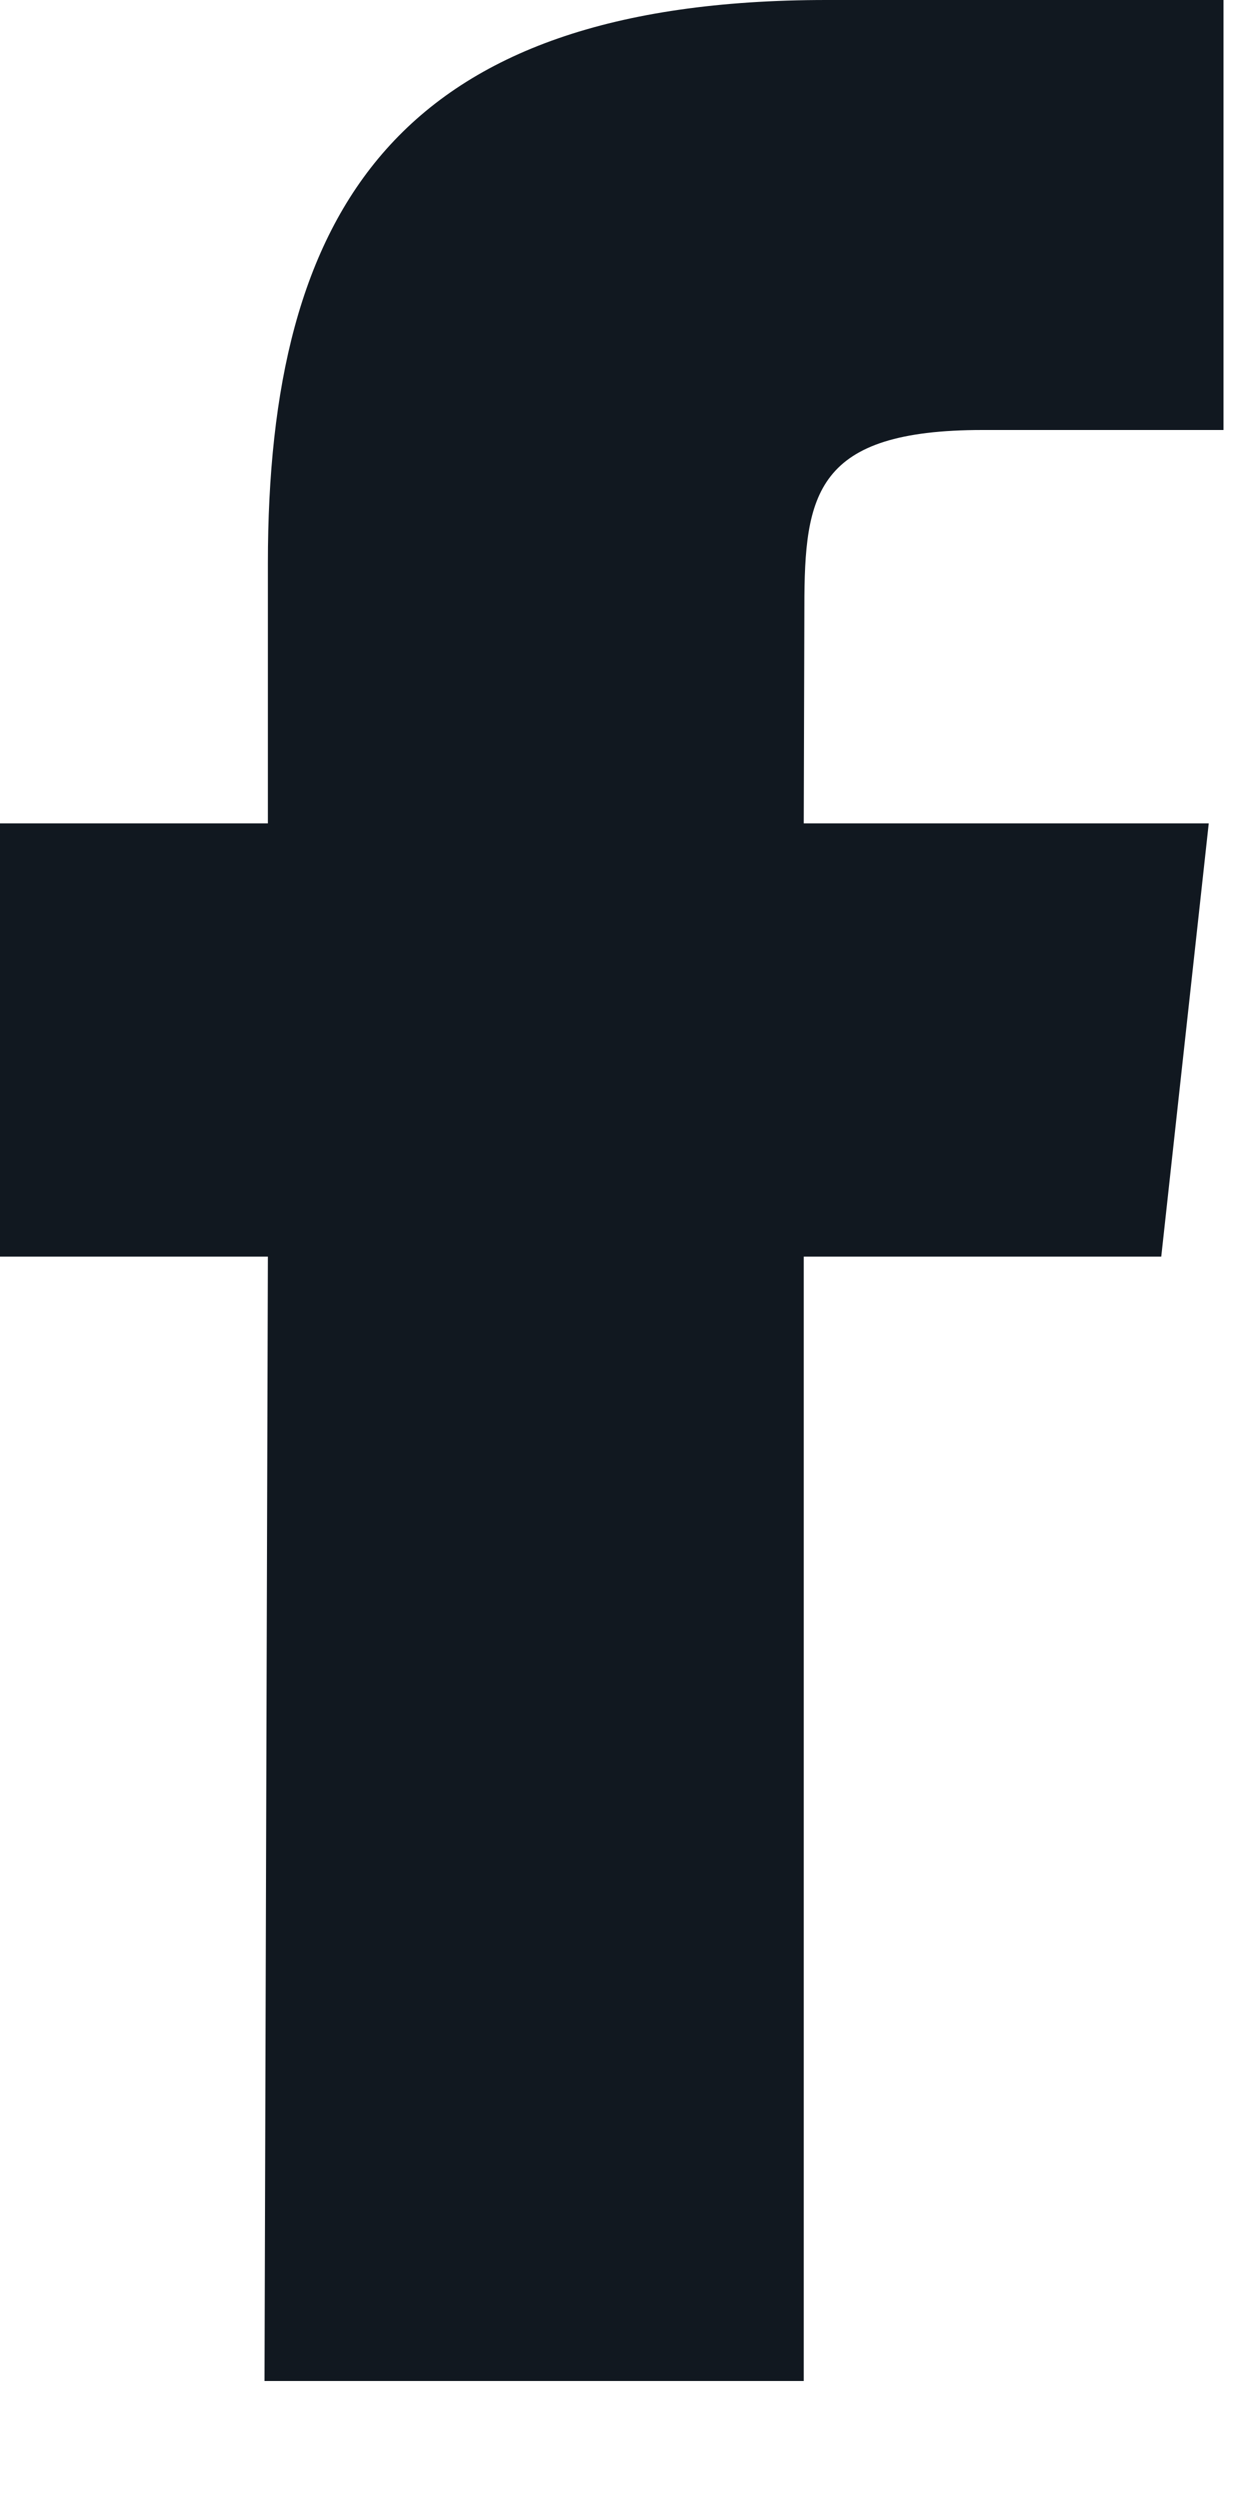
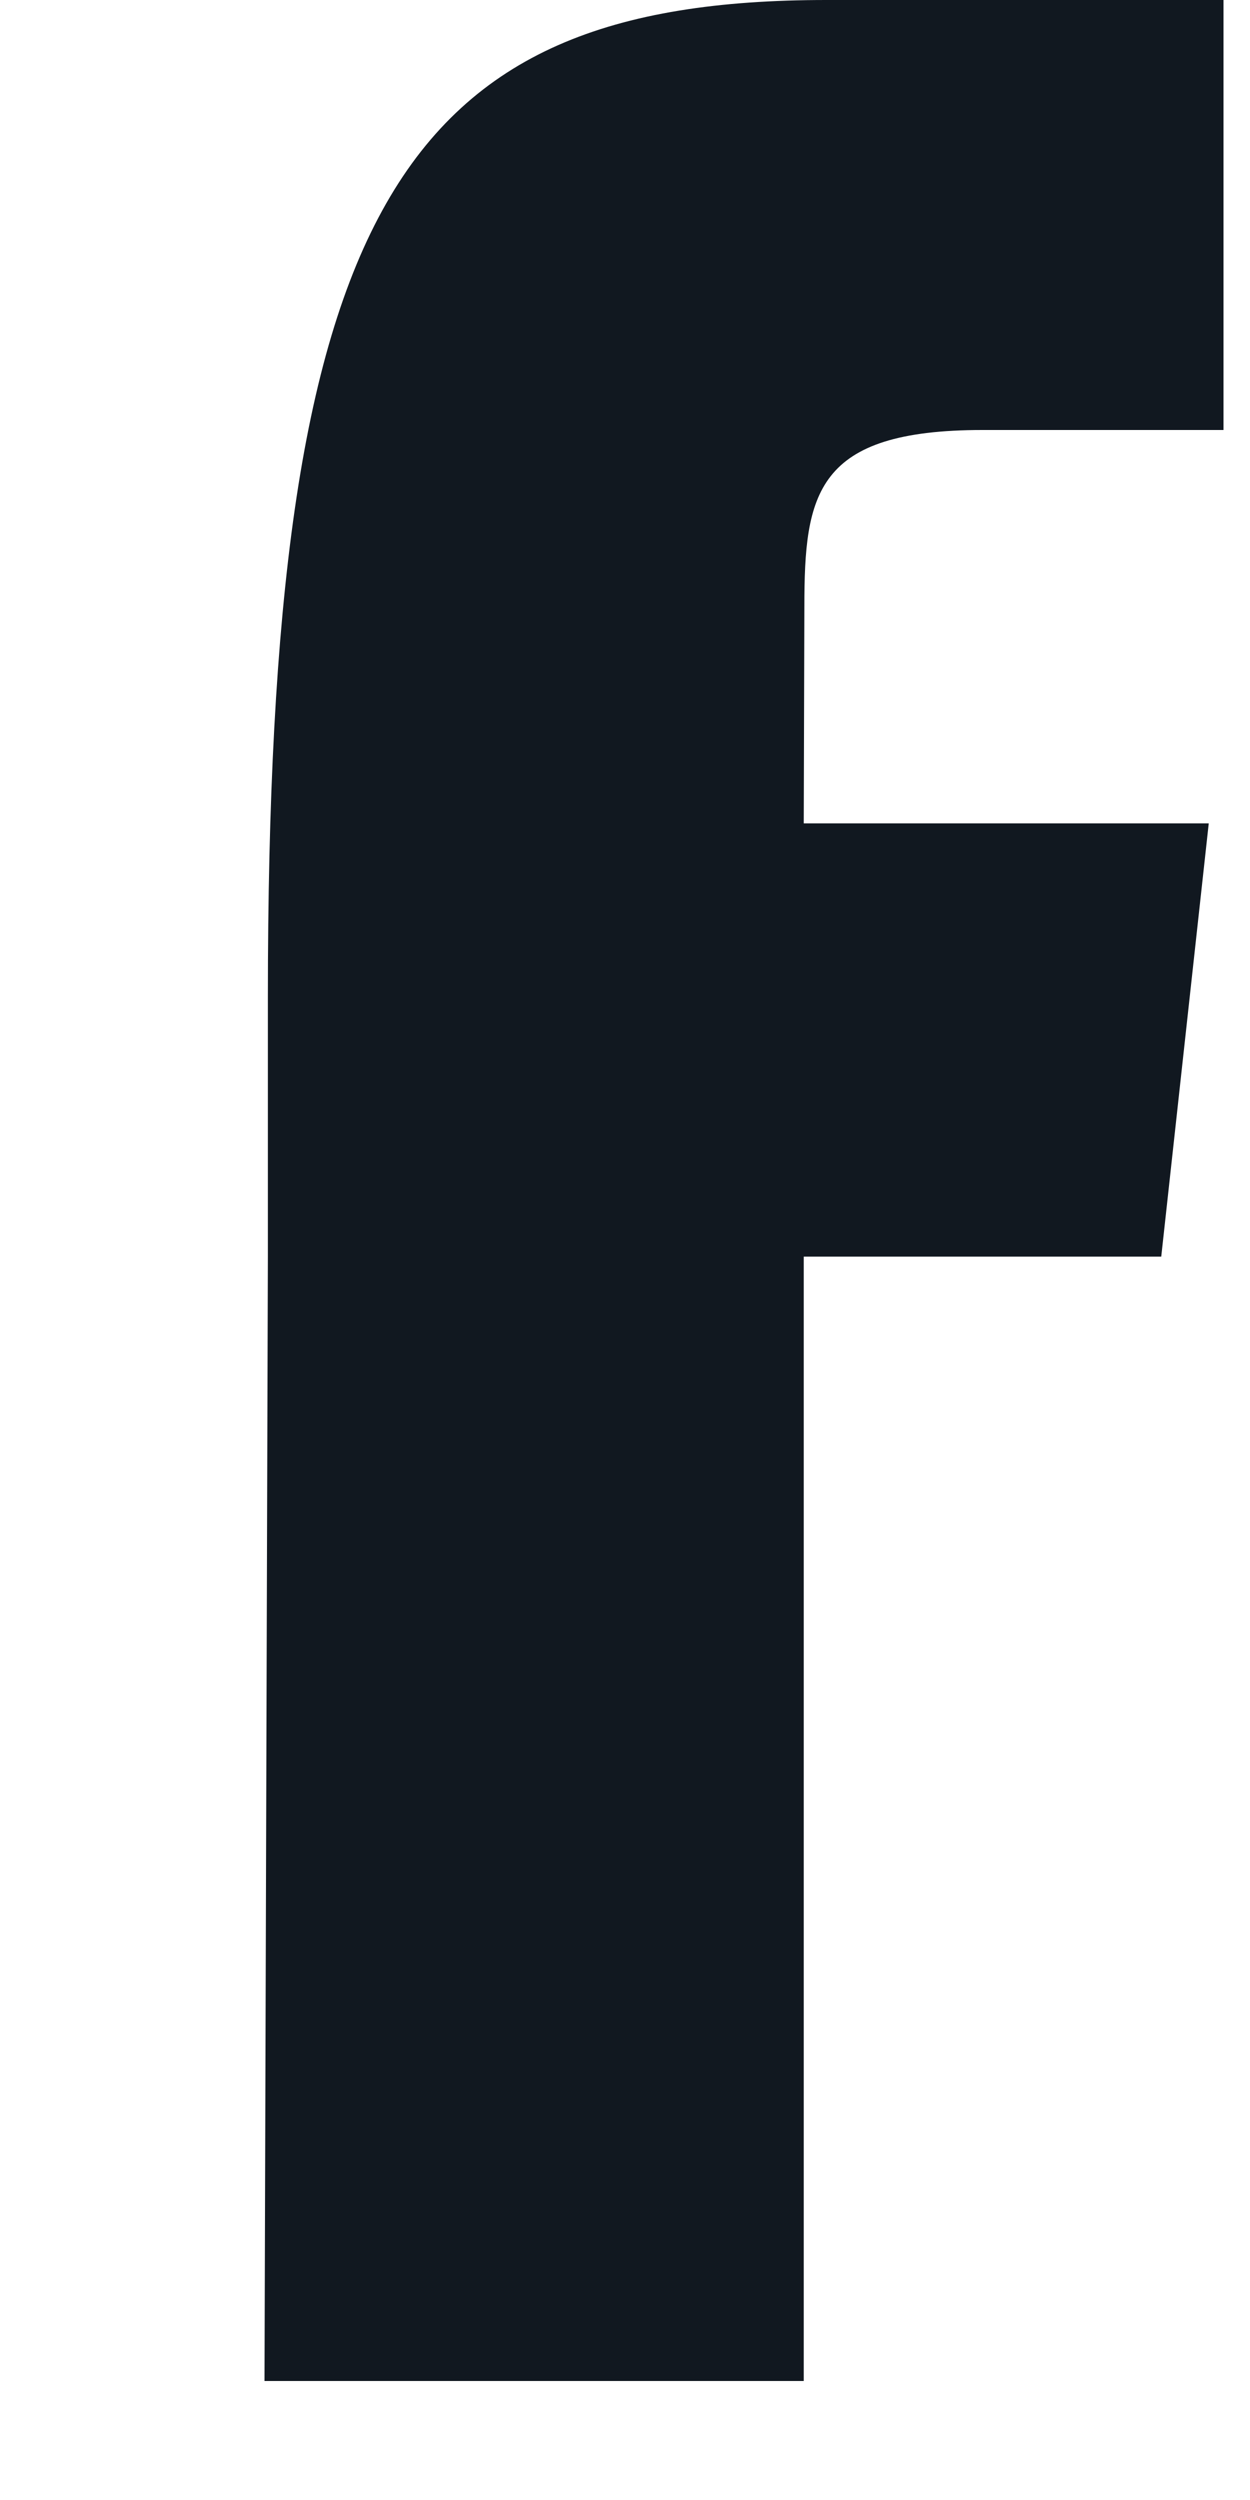
<svg xmlns="http://www.w3.org/2000/svg" width="10" height="20" viewBox="0 0 10 20" fill="none">
-   <path d="M2.116 19.048l.027-8.995H0V6.587h2.143v-2.08C2.143 1.683 3.177 0 6.613 0h3.175v3.44H7.862c-1.338 0-1.427.51-1.427 1.414L6.43 6.587h3.24l-.38 3.466H6.43v8.995H2.116z" fill="#111820" />
+   <path d="M2.116 19.048l.027-8.995H0h2.143v-2.08C2.143 1.683 3.177 0 6.613 0h3.175v3.44H7.862c-1.338 0-1.427.51-1.427 1.414L6.43 6.587h3.24l-.38 3.466H6.43v8.995H2.116z" fill="#111820" />
</svg>